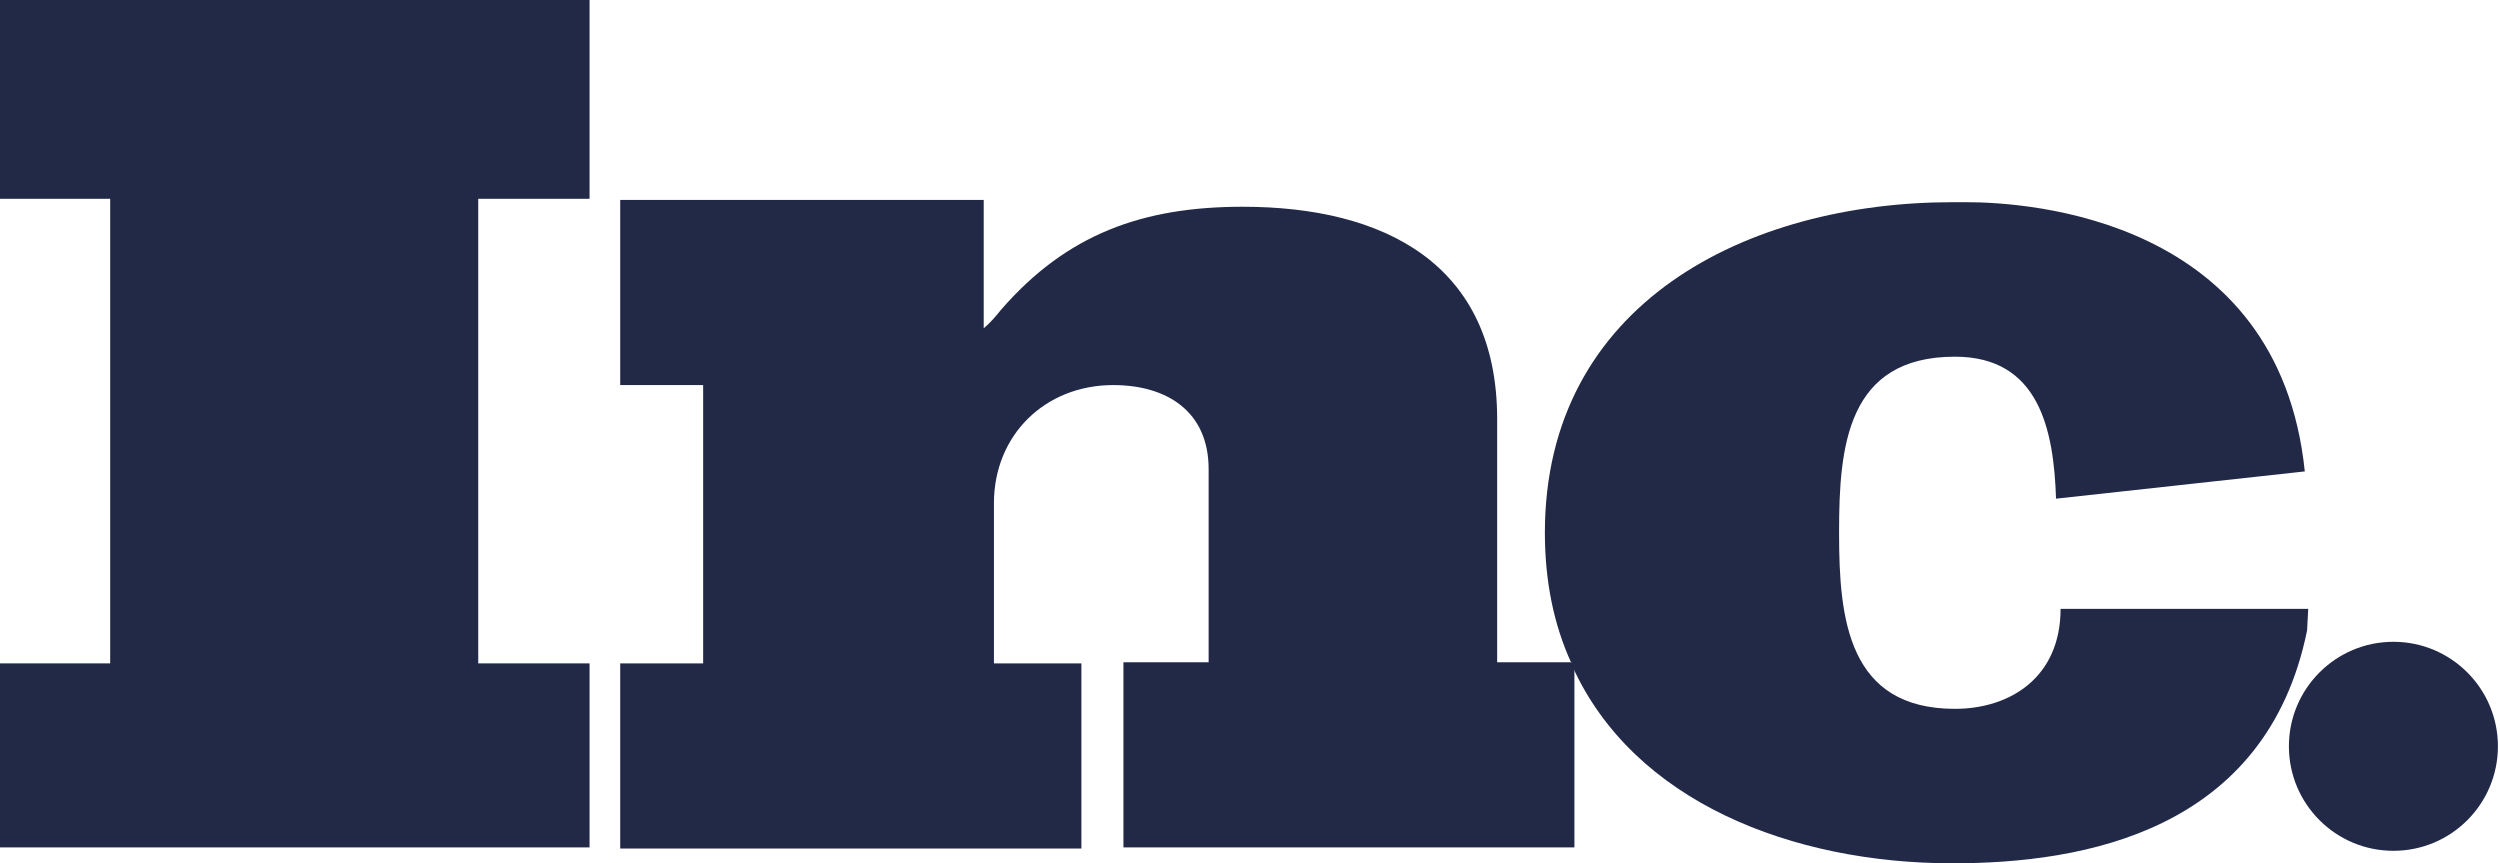
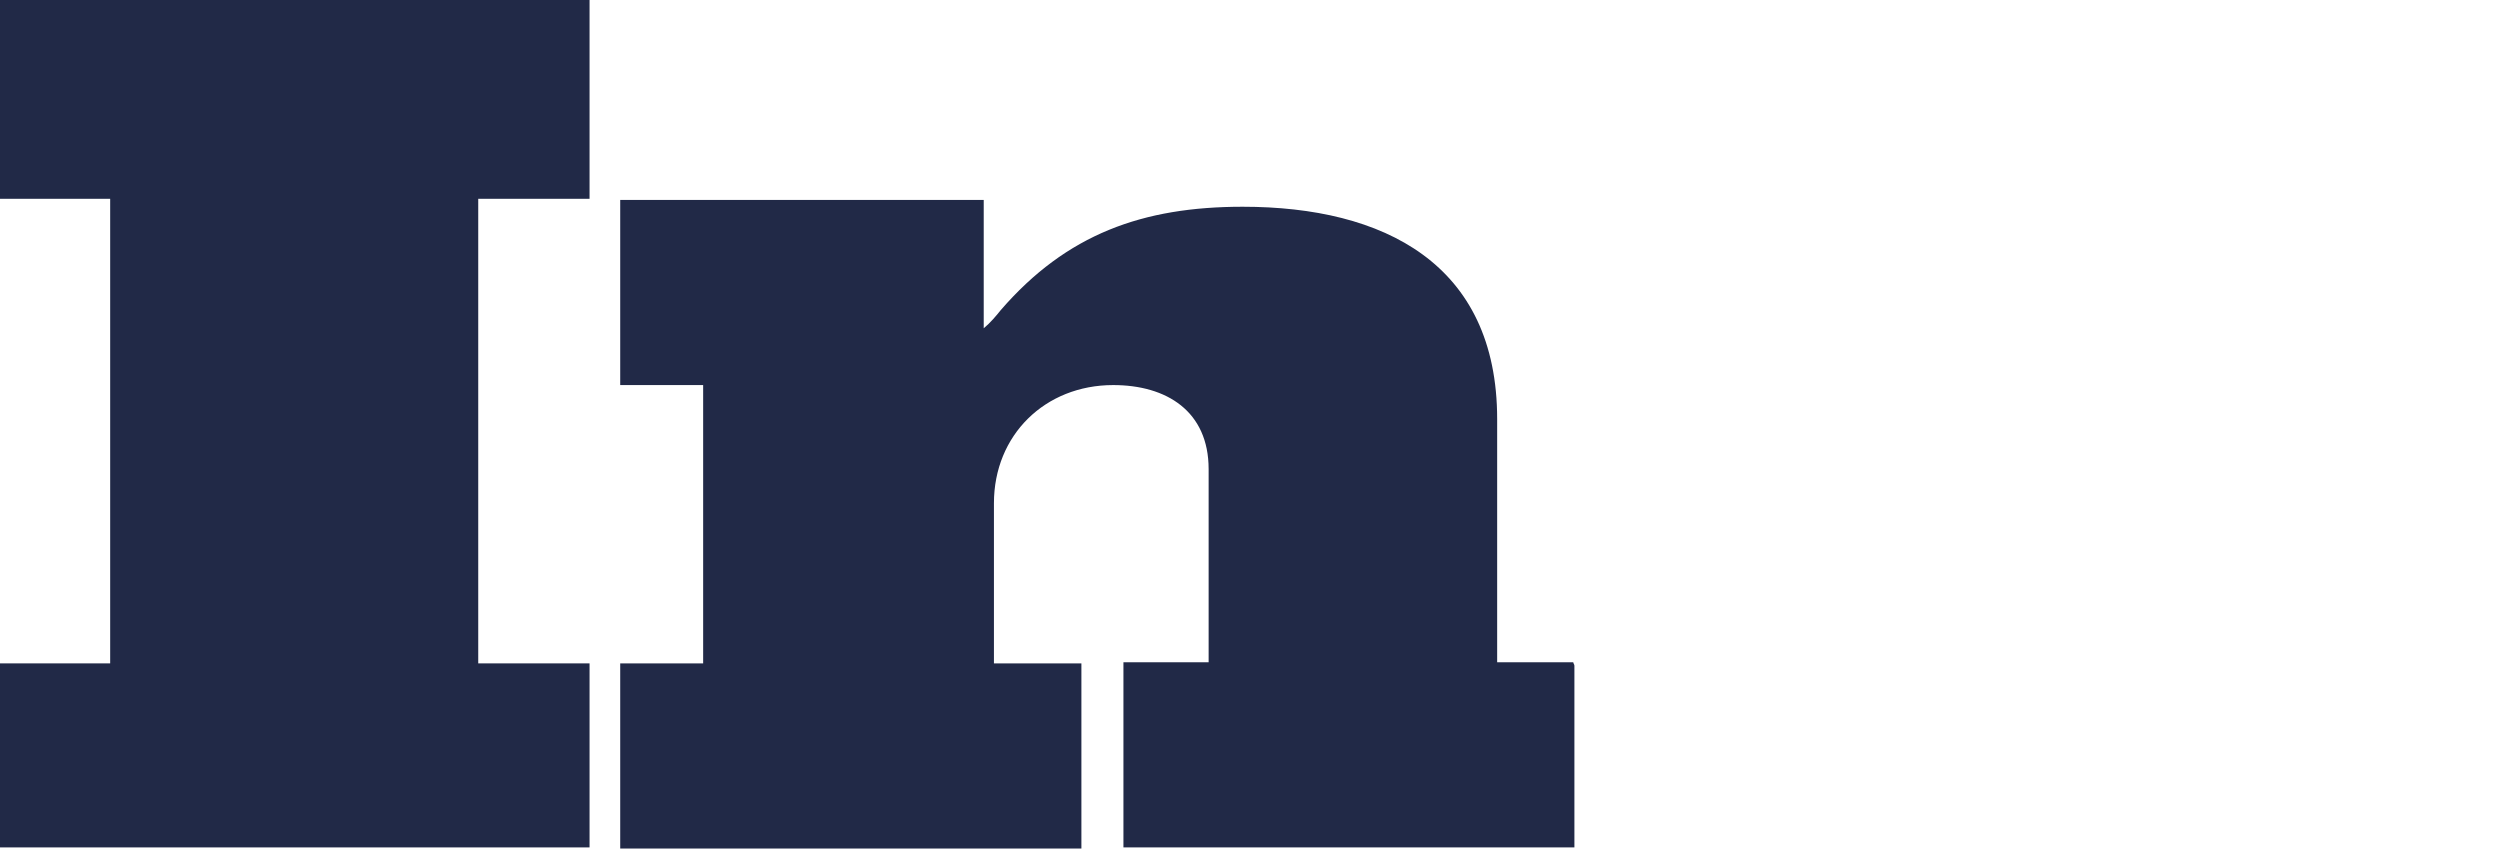
<svg xmlns="http://www.w3.org/2000/svg" width="139" height="48" viewBox="0 0 139 48" fill="none">
  <path d="M0 11.053H6.126V36.884H0V47.116H32.779V36.884H26.59V11.053H32.779V0H0V11.053Z" fill="#212947" />
  <path d="M83.242 36.884V23.305C83.242 14.653 76.926 11.495 69.095 11.495C63.537 11.495 59.305 13.011 55.642 17.242C55.389 17.558 55.074 17.937 54.695 18.253V11.116H34.484V21.41H39.095V36.884H34.484V47.179H60.126V36.884H55.263V27.979C55.263 24.189 58.105 21.41 61.895 21.41C64.863 21.41 67.2 22.863 67.2 26.084V36.821H62.463V47.116H87.537V37.011C87.537 36.947 87.474 36.884 87.474 36.821H83.242V36.884Z" fill="#212947" />
-   <path d="M128.337 33.853H115.011H114.568C114.568 37.642 111.789 39.411 108.695 39.411C102.758 39.411 102.253 34.421 102.253 29.684V29.558C102.253 24.821 102.695 19.832 108.695 19.832C113.368 19.832 114.189 23.874 114.316 27.726L128.147 26.211C126.695 12.126 112.8 11.242 109.326 11.242C108.821 11.242 108.568 11.242 108.568 11.242C97.137 11.242 85.895 16.863 85.895 29.621C85.895 32.337 86.4 34.737 87.347 36.821H87.41V37.011C90.821 44.59 99.663 48 108.568 48C115.832 48 126 46.232 128.274 35.053L128.337 33.853Z" fill="#212947" />
-   <path d="M133.074 47.305C136.283 47.305 138.884 44.704 138.884 41.495C138.884 38.286 136.283 35.684 133.074 35.684C129.865 35.684 127.263 38.286 127.263 41.495C127.263 44.704 129.865 47.305 133.074 47.305Z" fill="#212947" />
</svg>